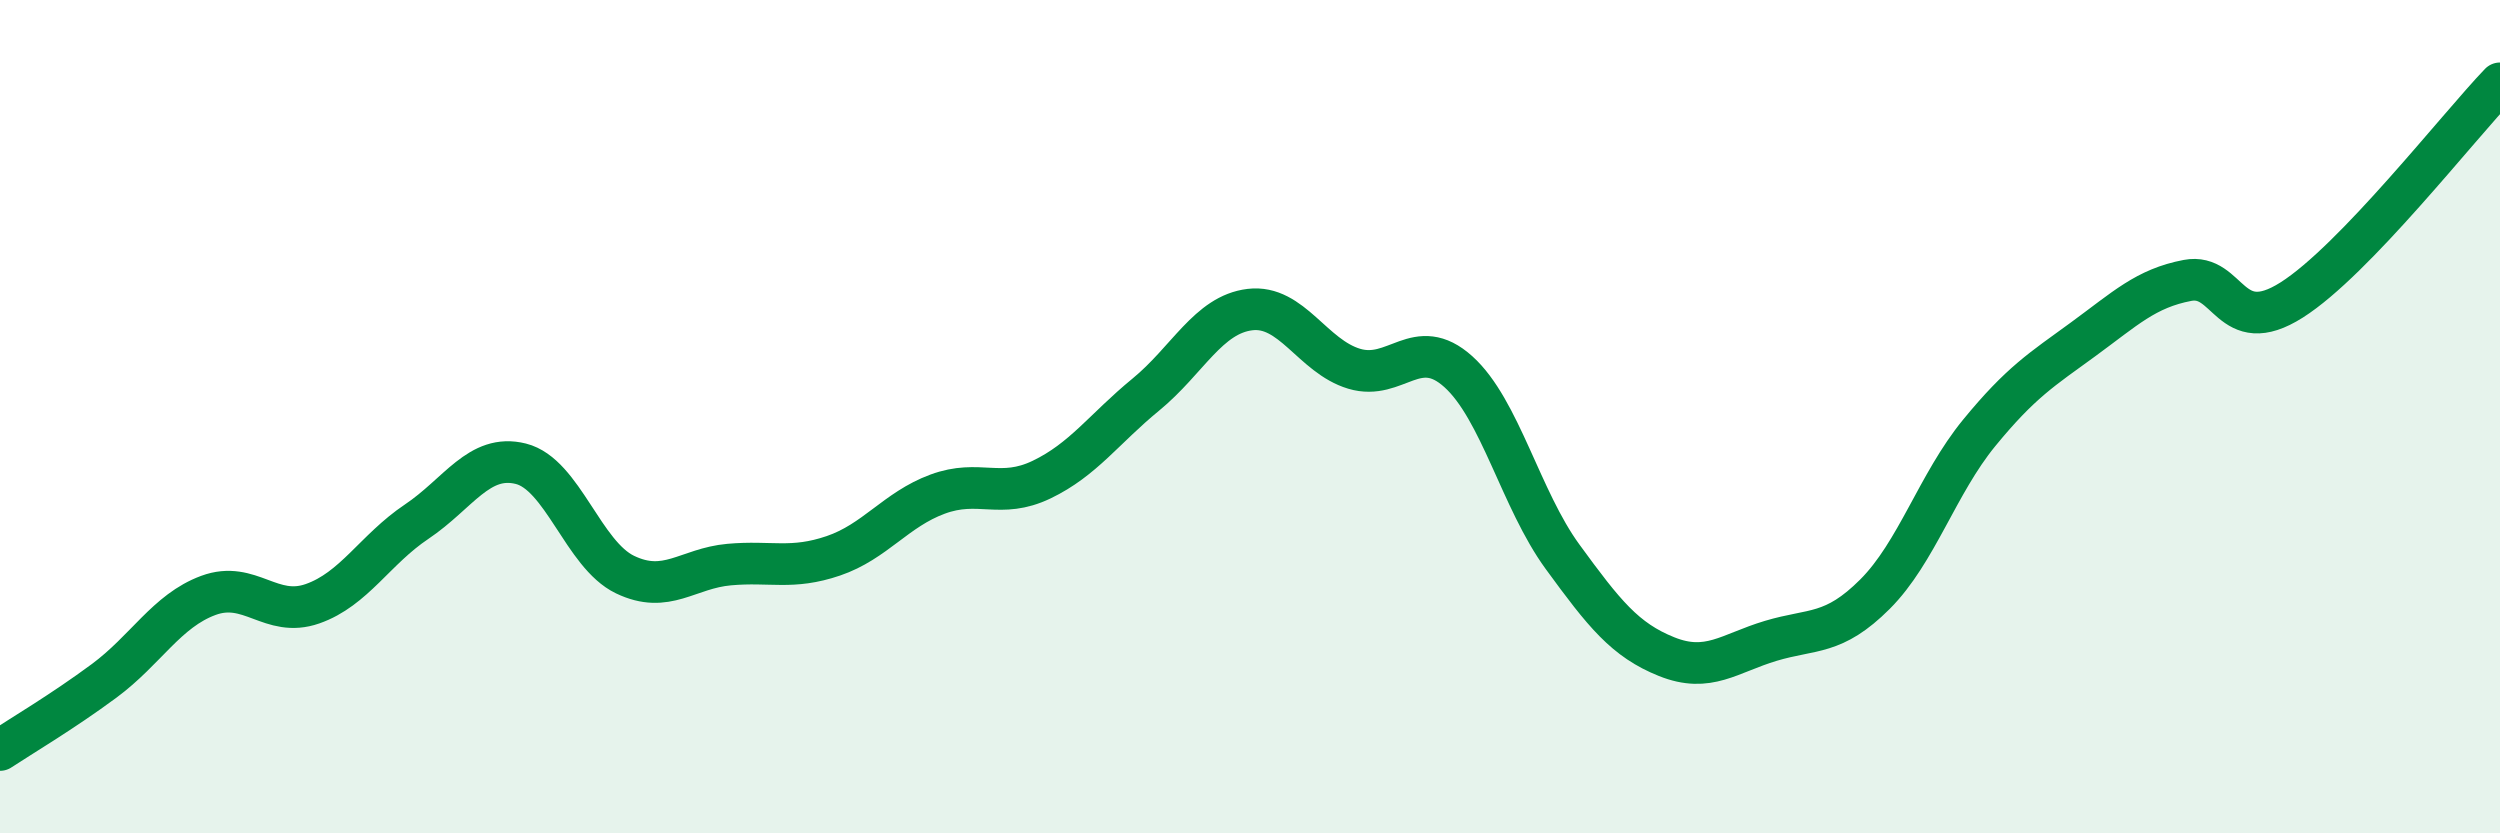
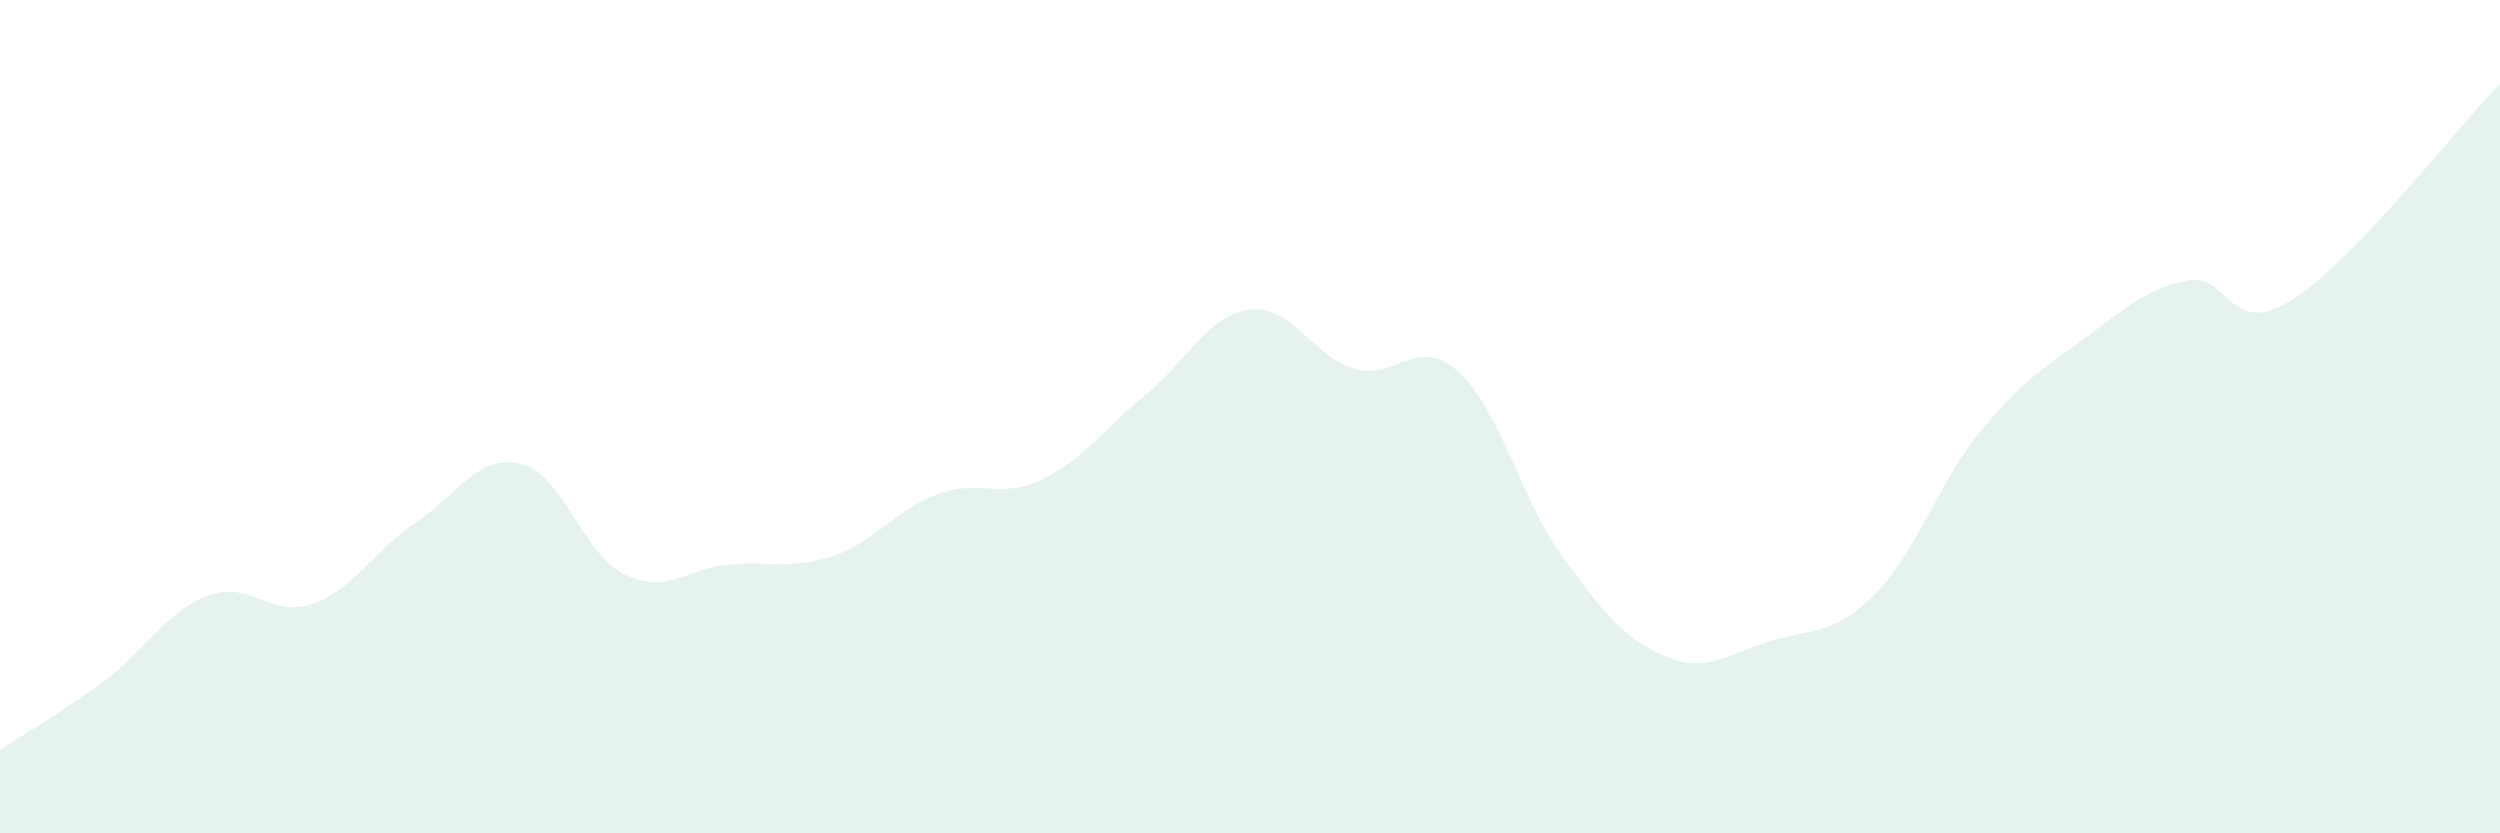
<svg xmlns="http://www.w3.org/2000/svg" width="60" height="20" viewBox="0 0 60 20">
  <path d="M 0,18 C 0.5,17.67 1.5,17.08 2.5,16.34 C 3.5,15.6 4,14.66 5,14.29 C 6,13.92 6.5,14.84 7.5,14.49 C 8.5,14.14 9,13.19 10,12.52 C 11,11.85 11.5,10.88 12.5,11.13 C 13.5,11.38 14,13.31 15,13.79 C 16,14.27 16.5,13.64 17.5,13.55 C 18.5,13.46 19,13.68 20,13.34 C 21,13 21.5,12.23 22.5,11.86 C 23.5,11.49 24,11.99 25,11.51 C 26,11.03 26.5,10.29 27.5,9.47 C 28.5,8.65 29,7.55 30,7.43 C 31,7.31 31.5,8.55 32.5,8.85 C 33.5,9.15 34,8.02 35,8.92 C 36,9.82 36.5,11.99 37.5,13.36 C 38.5,14.73 39,15.36 40,15.76 C 41,16.16 41.5,15.68 42.5,15.38 C 43.5,15.08 44,15.26 45,14.26 C 46,13.26 46.5,11.61 47.5,10.39 C 48.5,9.17 49,8.87 50,8.14 C 51,7.41 51.5,6.92 52.5,6.73 C 53.5,6.54 53.5,8.15 55,7.2 C 56.5,6.25 59,3.04 60,2L60 20L0 20Z" fill="#008740" opacity="0.1" stroke-linecap="round" stroke-linejoin="round" />
-   <path d="M 0,18 C 0.5,17.67 1.5,17.08 2.5,16.34 C 3.5,15.6 4,14.66 5,14.29 C 6,13.92 6.5,14.84 7.5,14.49 C 8.5,14.14 9,13.19 10,12.52 C 11,11.85 11.5,10.88 12.5,11.13 C 13.5,11.38 14,13.31 15,13.79 C 16,14.27 16.5,13.64 17.5,13.55 C 18.5,13.46 19,13.68 20,13.34 C 21,13 21.5,12.23 22.5,11.86 C 23.5,11.49 24,11.99 25,11.51 C 26,11.03 26.5,10.29 27.5,9.47 C 28.5,8.65 29,7.55 30,7.43 C 31,7.31 31.5,8.55 32.5,8.85 C 33.5,9.15 34,8.02 35,8.92 C 36,9.82 36.5,11.99 37.5,13.36 C 38.5,14.73 39,15.36 40,15.76 C 41,16.16 41.5,15.68 42.5,15.38 C 43.5,15.08 44,15.26 45,14.26 C 46,13.26 46.5,11.61 47.5,10.39 C 48.5,9.17 49,8.87 50,8.14 C 51,7.41 51.5,6.92 52.5,6.73 C 53.5,6.54 53.5,8.15 55,7.2 C 56.5,6.25 59,3.04 60,2" stroke="#008740" stroke-width="1" fill="none" stroke-linecap="round" stroke-linejoin="round" />
</svg>